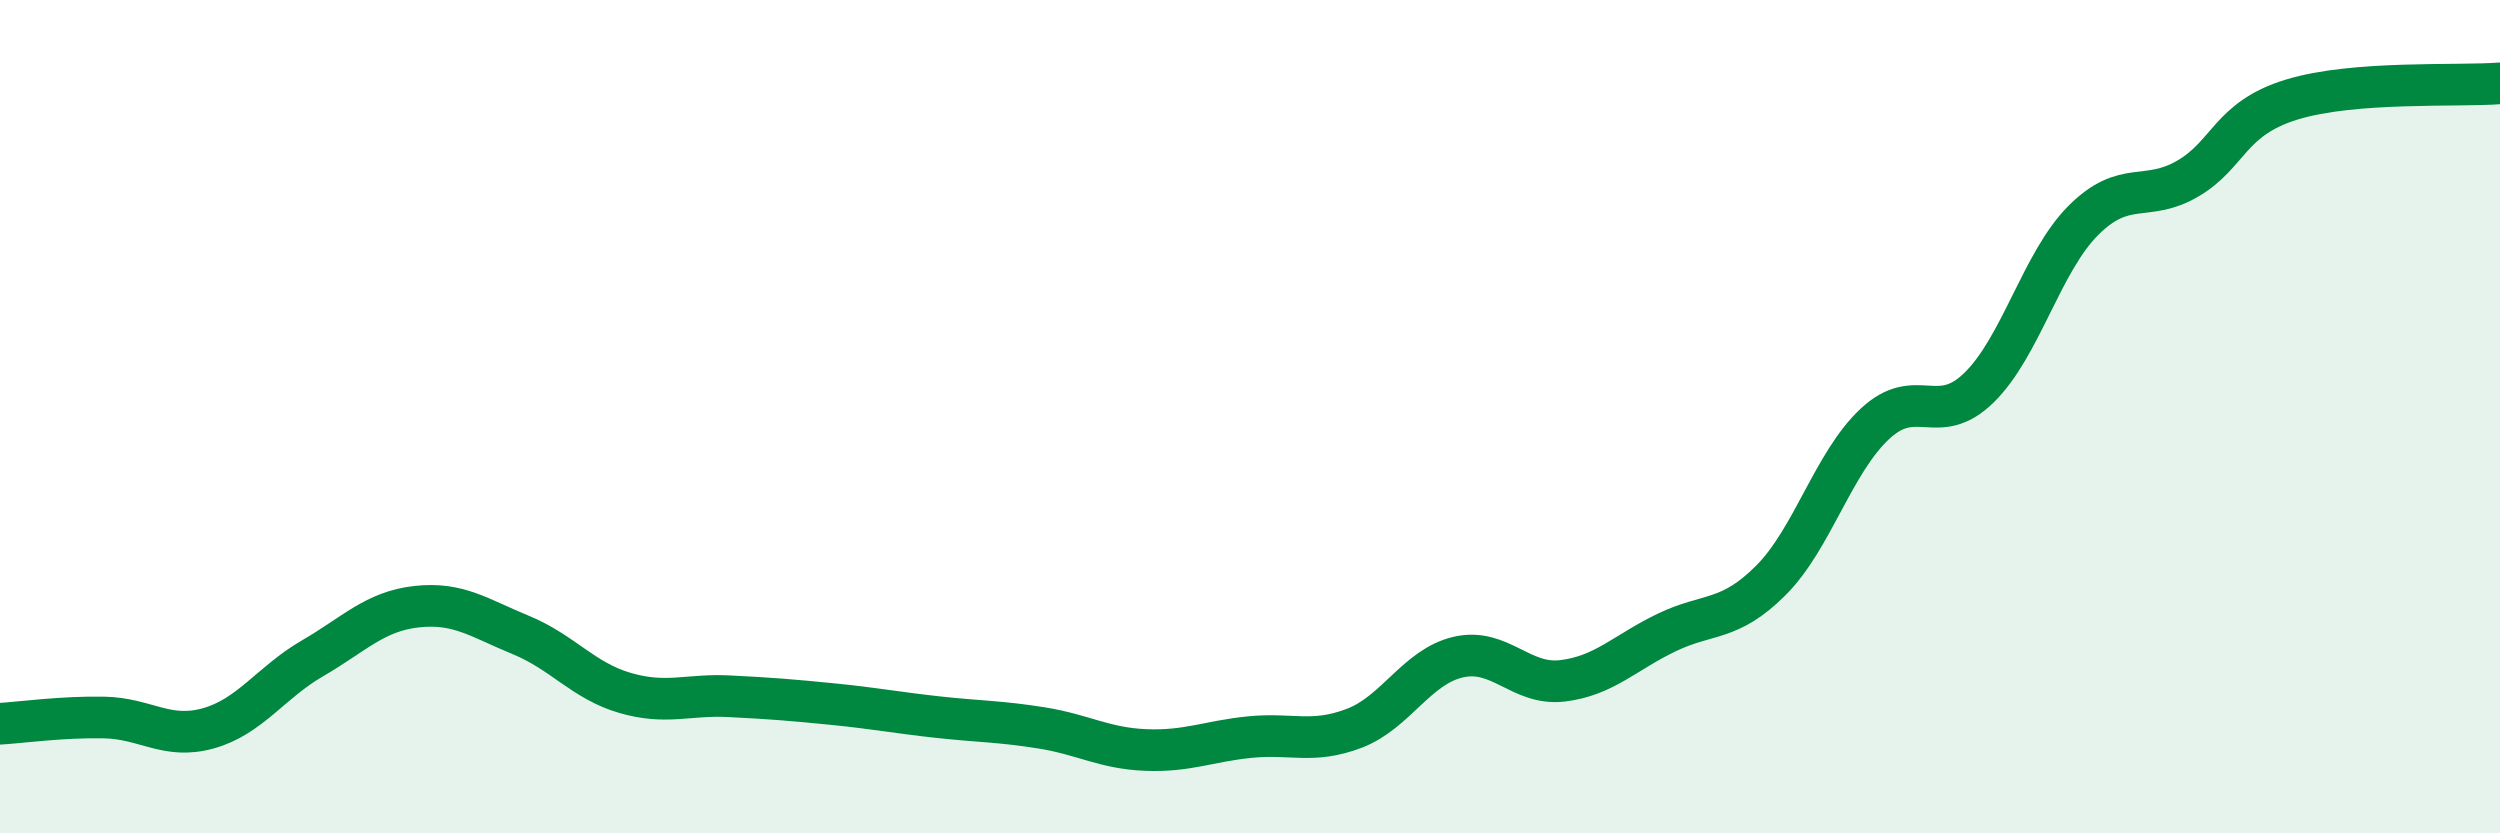
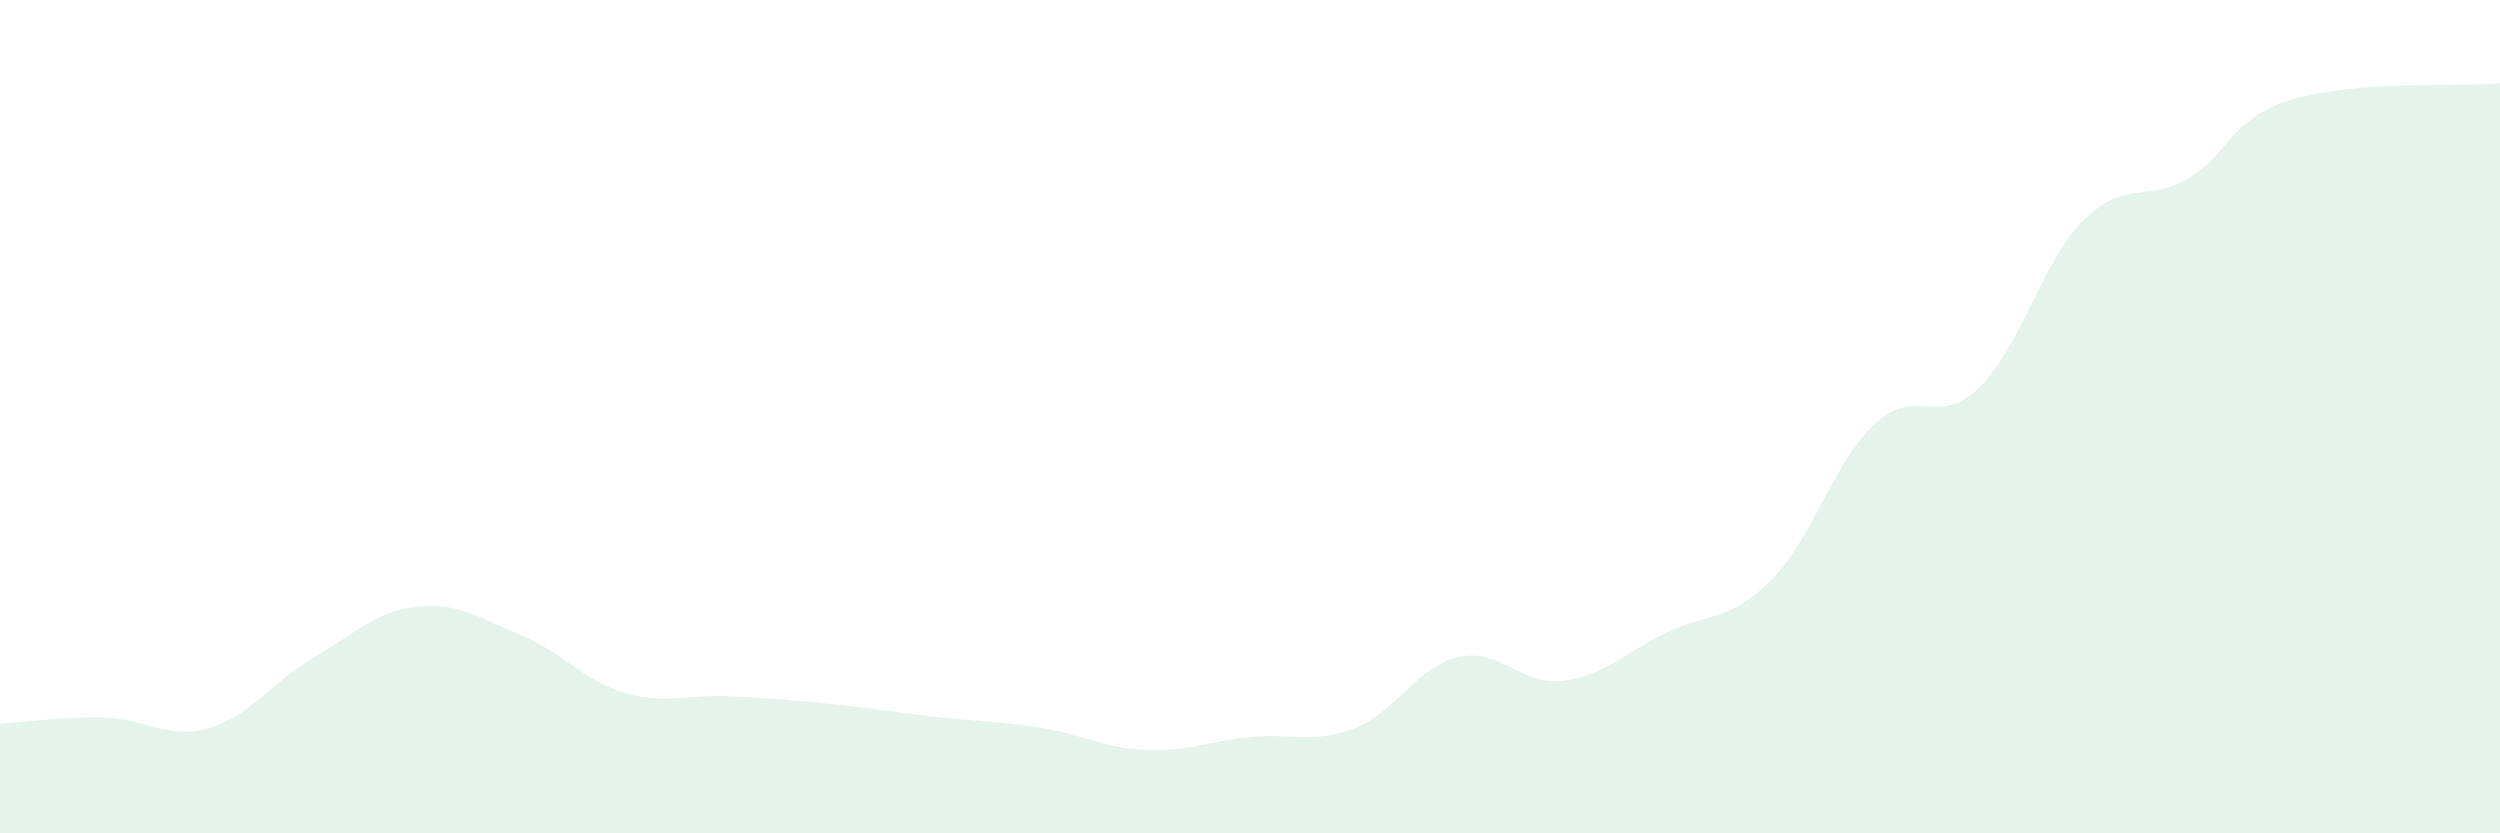
<svg xmlns="http://www.w3.org/2000/svg" width="60" height="20" viewBox="0 0 60 20">
  <path d="M 0,17.37 C 0.5,17.34 1.5,17.2 2.5,17.22 C 3.5,17.24 4,17.76 5,17.48 C 6,17.2 6.5,16.38 7.5,15.8 C 8.5,15.22 9,14.67 10,14.56 C 11,14.45 11.5,14.83 12.5,15.24 C 13.5,15.65 14,16.34 15,16.63 C 16,16.92 16.5,16.66 17.5,16.71 C 18.5,16.76 19,16.8 20,16.9 C 21,17 21.5,17.1 22.5,17.21 C 23.5,17.32 24,17.31 25,17.47 C 26,17.63 26.5,17.96 27.5,18 C 28.5,18.04 29,17.79 30,17.69 C 31,17.59 31.5,17.86 32.5,17.48 C 33.5,17.1 34,16 35,15.77 C 36,15.54 36.5,16.46 37.5,16.34 C 38.5,16.22 39,15.66 40,15.18 C 41,14.7 41.5,14.93 42.5,13.93 C 43.5,12.93 44,11.1 45,10.17 C 46,9.24 46.5,10.28 47.5,9.3 C 48.5,8.32 49,6.29 50,5.29 C 51,4.29 51.5,4.87 52.5,4.29 C 53.5,3.71 53.5,2.85 55,2.39 C 56.5,1.93 59,2.08 60,2L60 20L0 20Z" fill="#008740" opacity="0.1" stroke-linecap="round" stroke-linejoin="round" />
-   <path d="M 0,17.37 C 0.5,17.34 1.5,17.2 2.5,17.22 C 3.5,17.24 4,17.76 5,17.48 C 6,17.2 6.5,16.38 7.5,15.8 C 8.5,15.22 9,14.67 10,14.56 C 11,14.45 11.5,14.83 12.5,15.24 C 13.5,15.65 14,16.34 15,16.63 C 16,16.92 16.5,16.66 17.5,16.71 C 18.5,16.76 19,16.8 20,16.9 C 21,17 21.5,17.1 22.5,17.21 C 23.5,17.32 24,17.31 25,17.47 C 26,17.63 26.5,17.96 27.5,18 C 28.5,18.04 29,17.79 30,17.69 C 31,17.59 31.5,17.86 32.5,17.48 C 33.5,17.1 34,16 35,15.77 C 36,15.54 36.5,16.46 37.5,16.34 C 38.5,16.22 39,15.66 40,15.18 C 41,14.7 41.5,14.93 42.5,13.93 C 43.5,12.93 44,11.1 45,10.17 C 46,9.24 46.5,10.28 47.5,9.3 C 48.5,8.32 49,6.29 50,5.29 C 51,4.29 51.5,4.87 52.5,4.29 C 53.5,3.71 53.5,2.85 55,2.39 C 56.5,1.93 59,2.08 60,2" stroke="#008740" stroke-width="1" fill="none" stroke-linecap="round" stroke-linejoin="round" />
</svg>